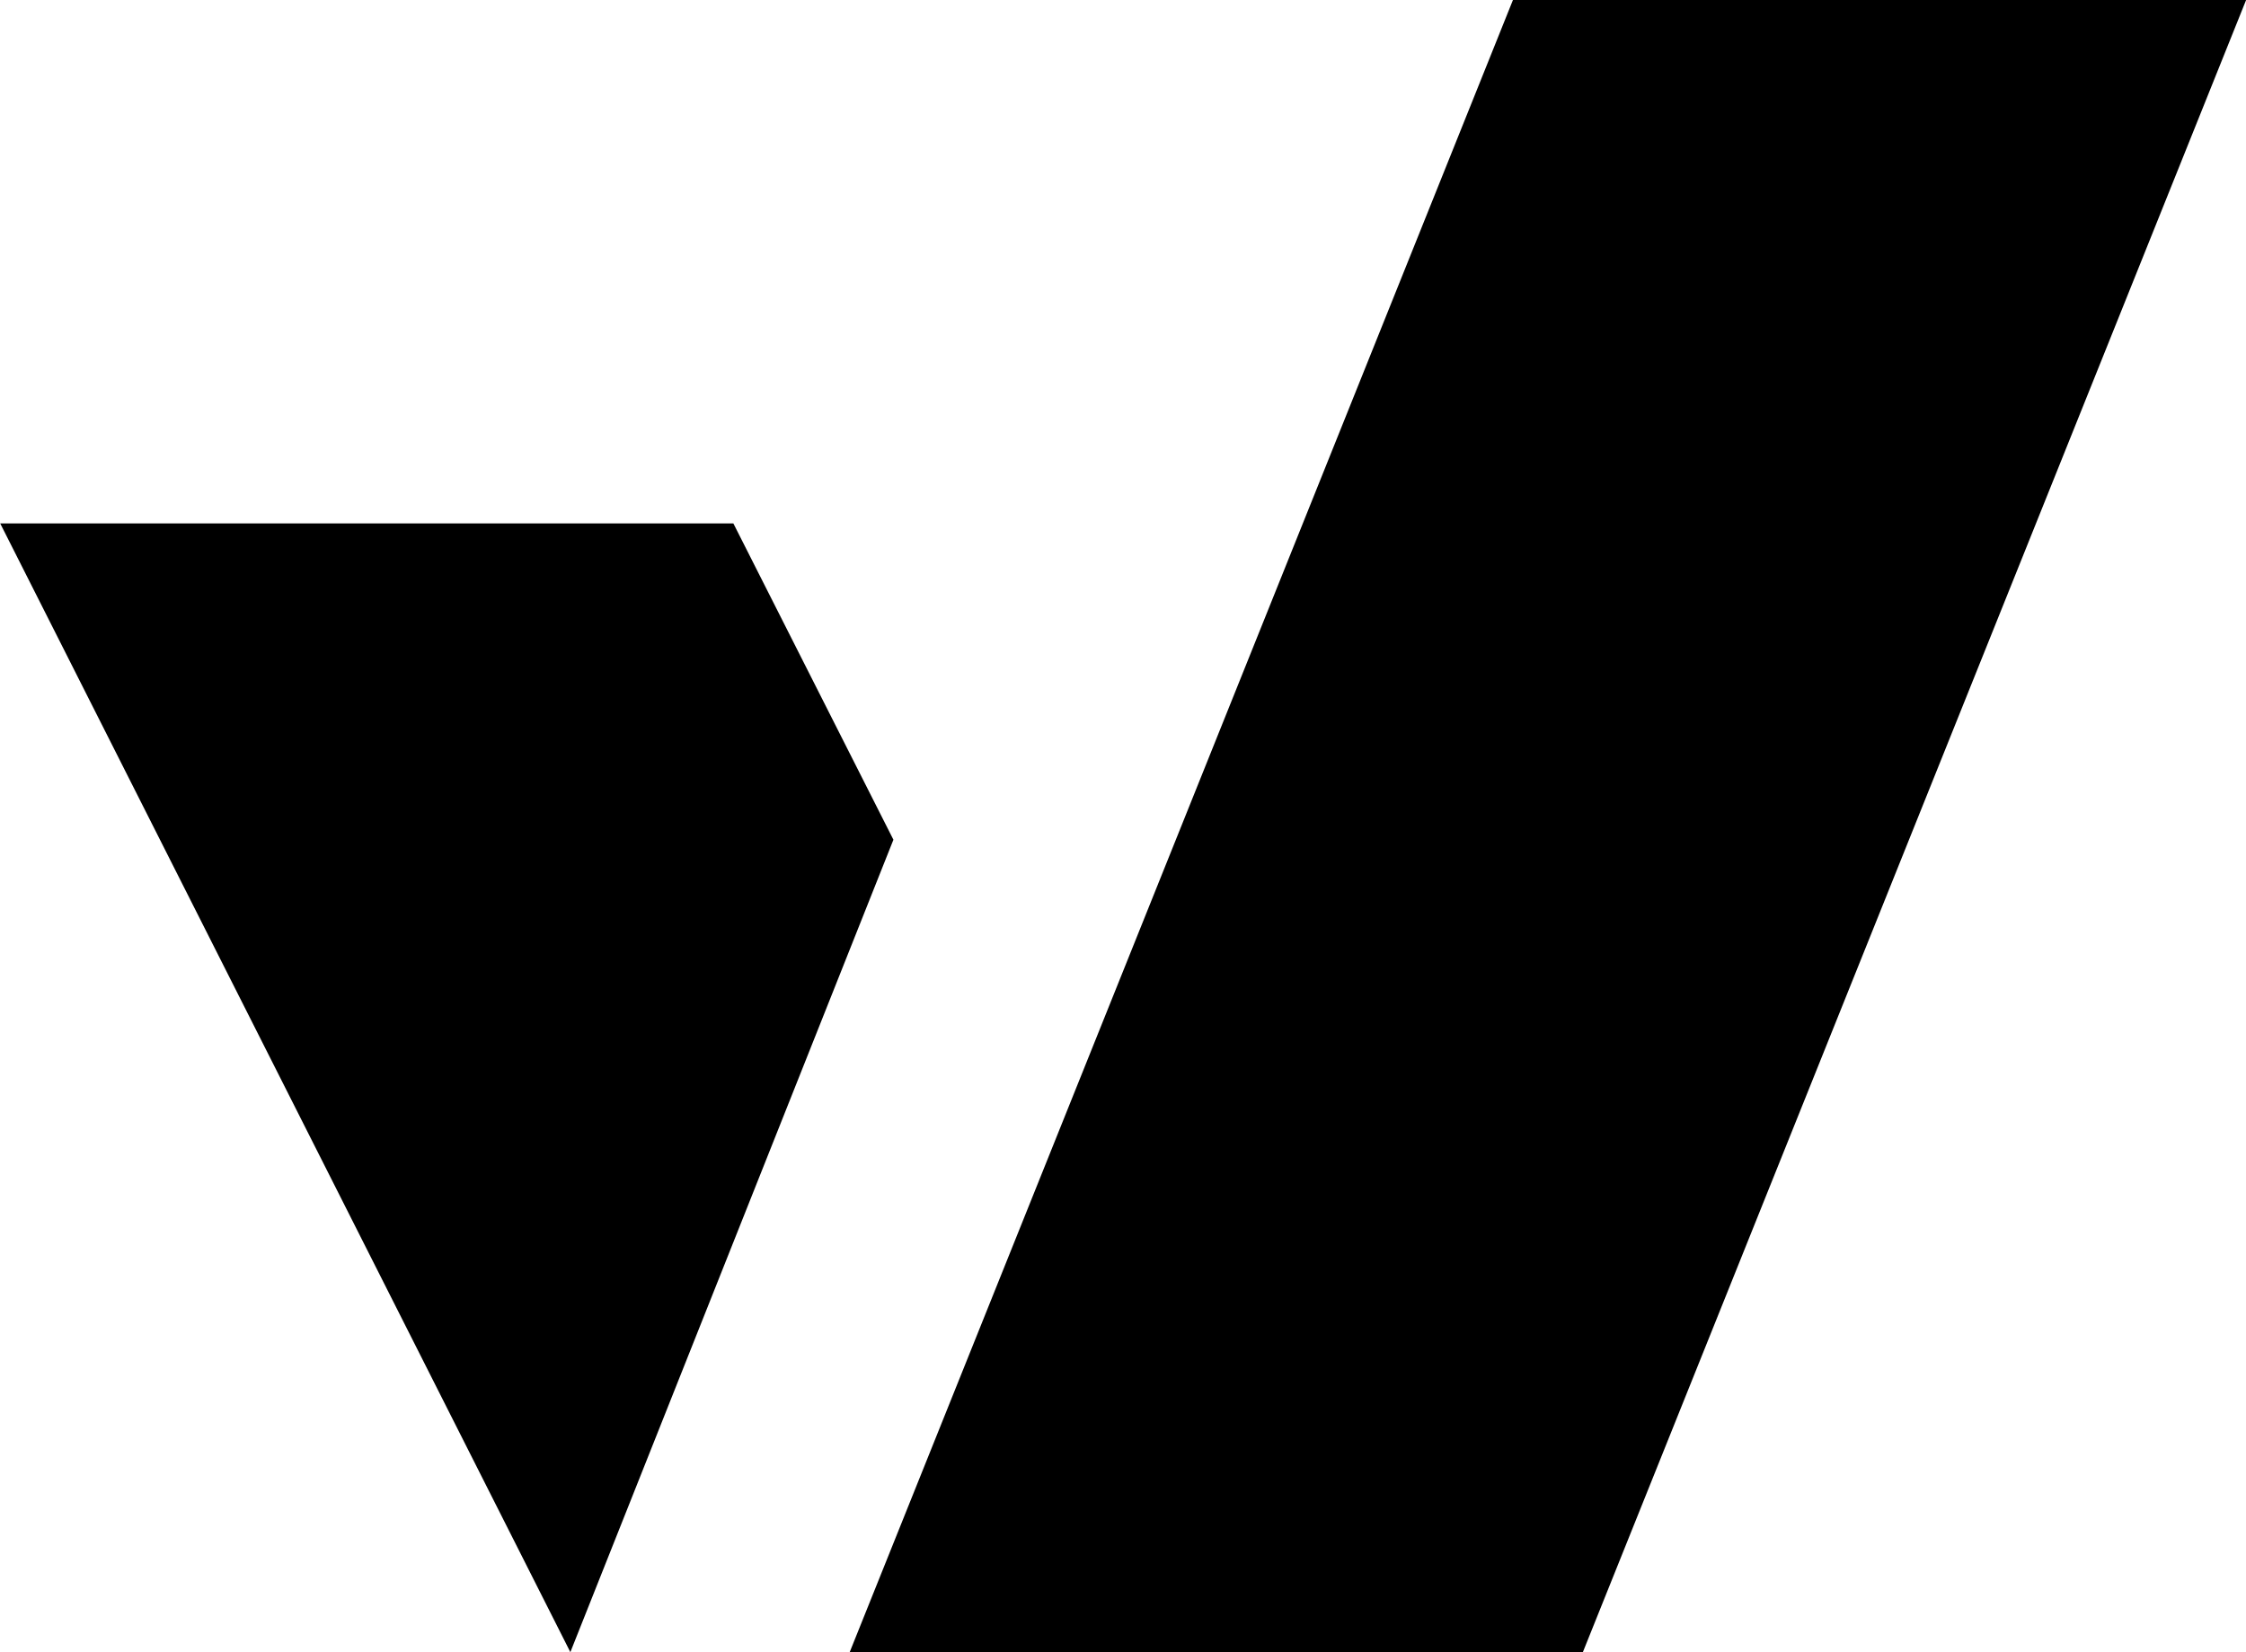
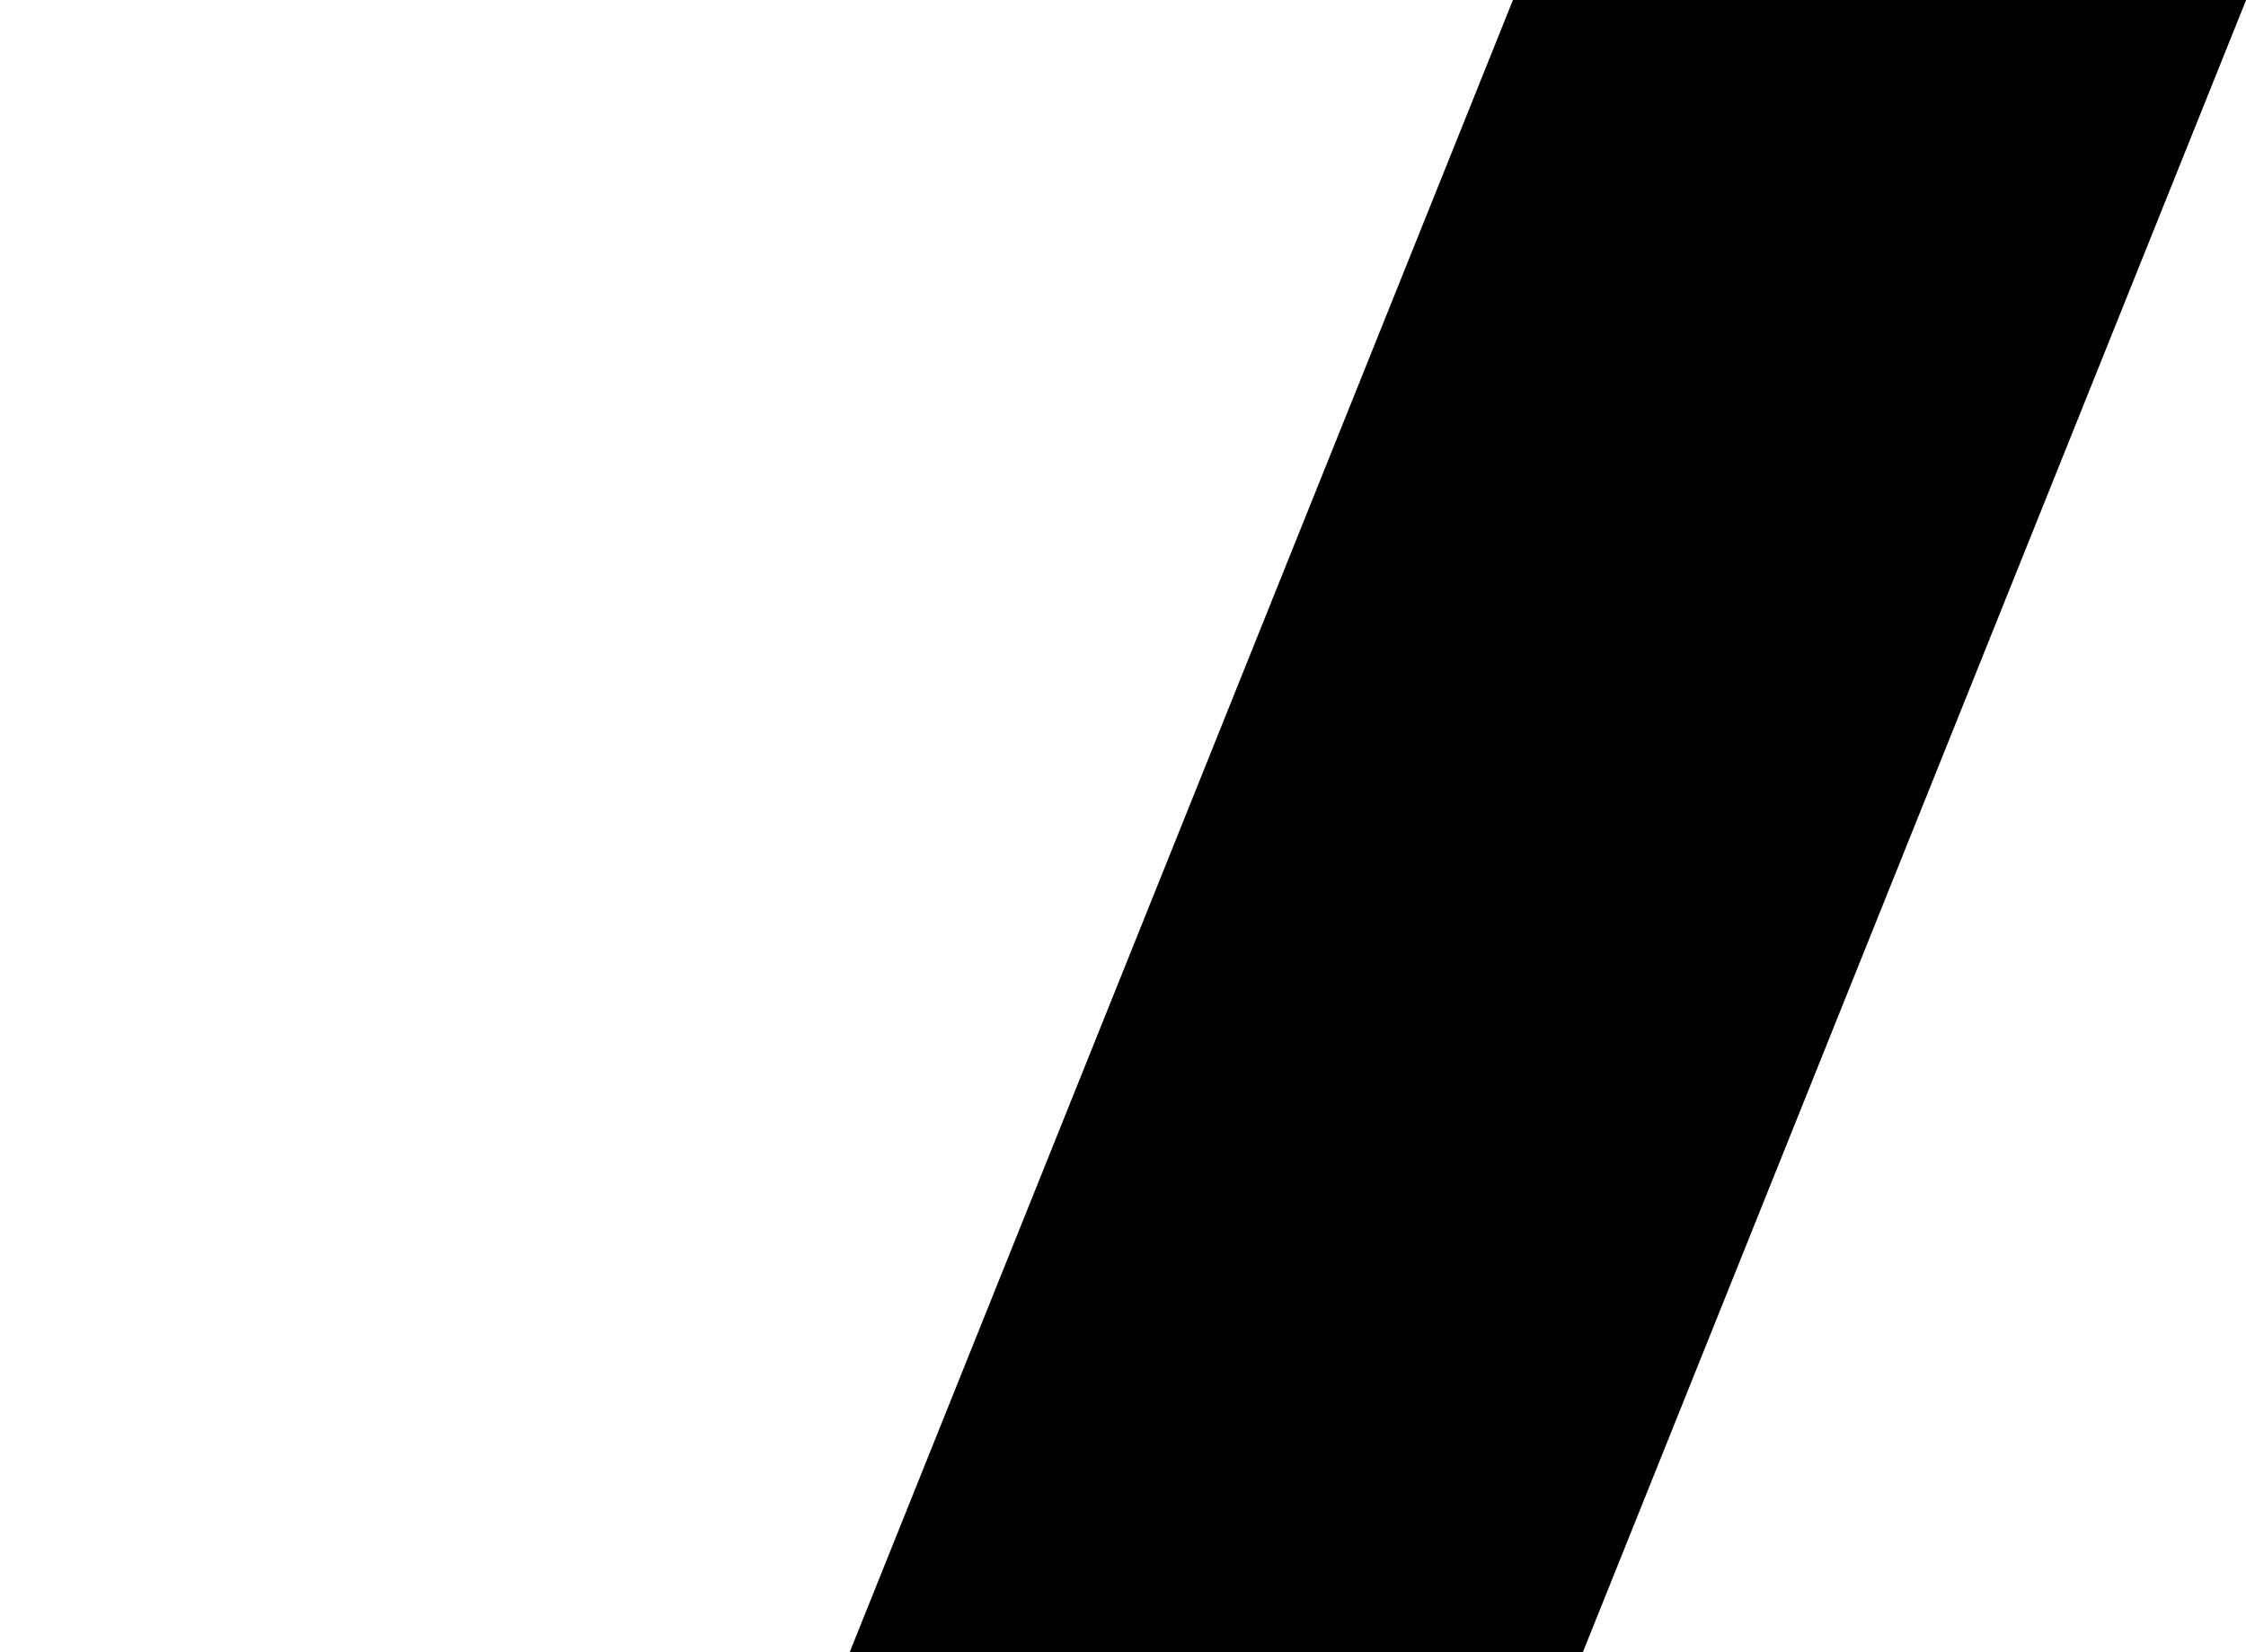
<svg xmlns="http://www.w3.org/2000/svg" version="1.1" width="11.353" height="8.353" viewBox="0,0,11.353,8.353">
  <g transform="translate(-234.176,-175.824)">
    <g fill="#000000" stroke="none" stroke-width="0" stroke-miterlimit="10">
-       <path d="M237.059,184.176l-2.882,-5.706h3.706l0.809,1.599z" />
      <path d="M238.471,184.176l3.353,-8.353h3.706l-3.353,8.353z" />
    </g>
  </g>
</svg>